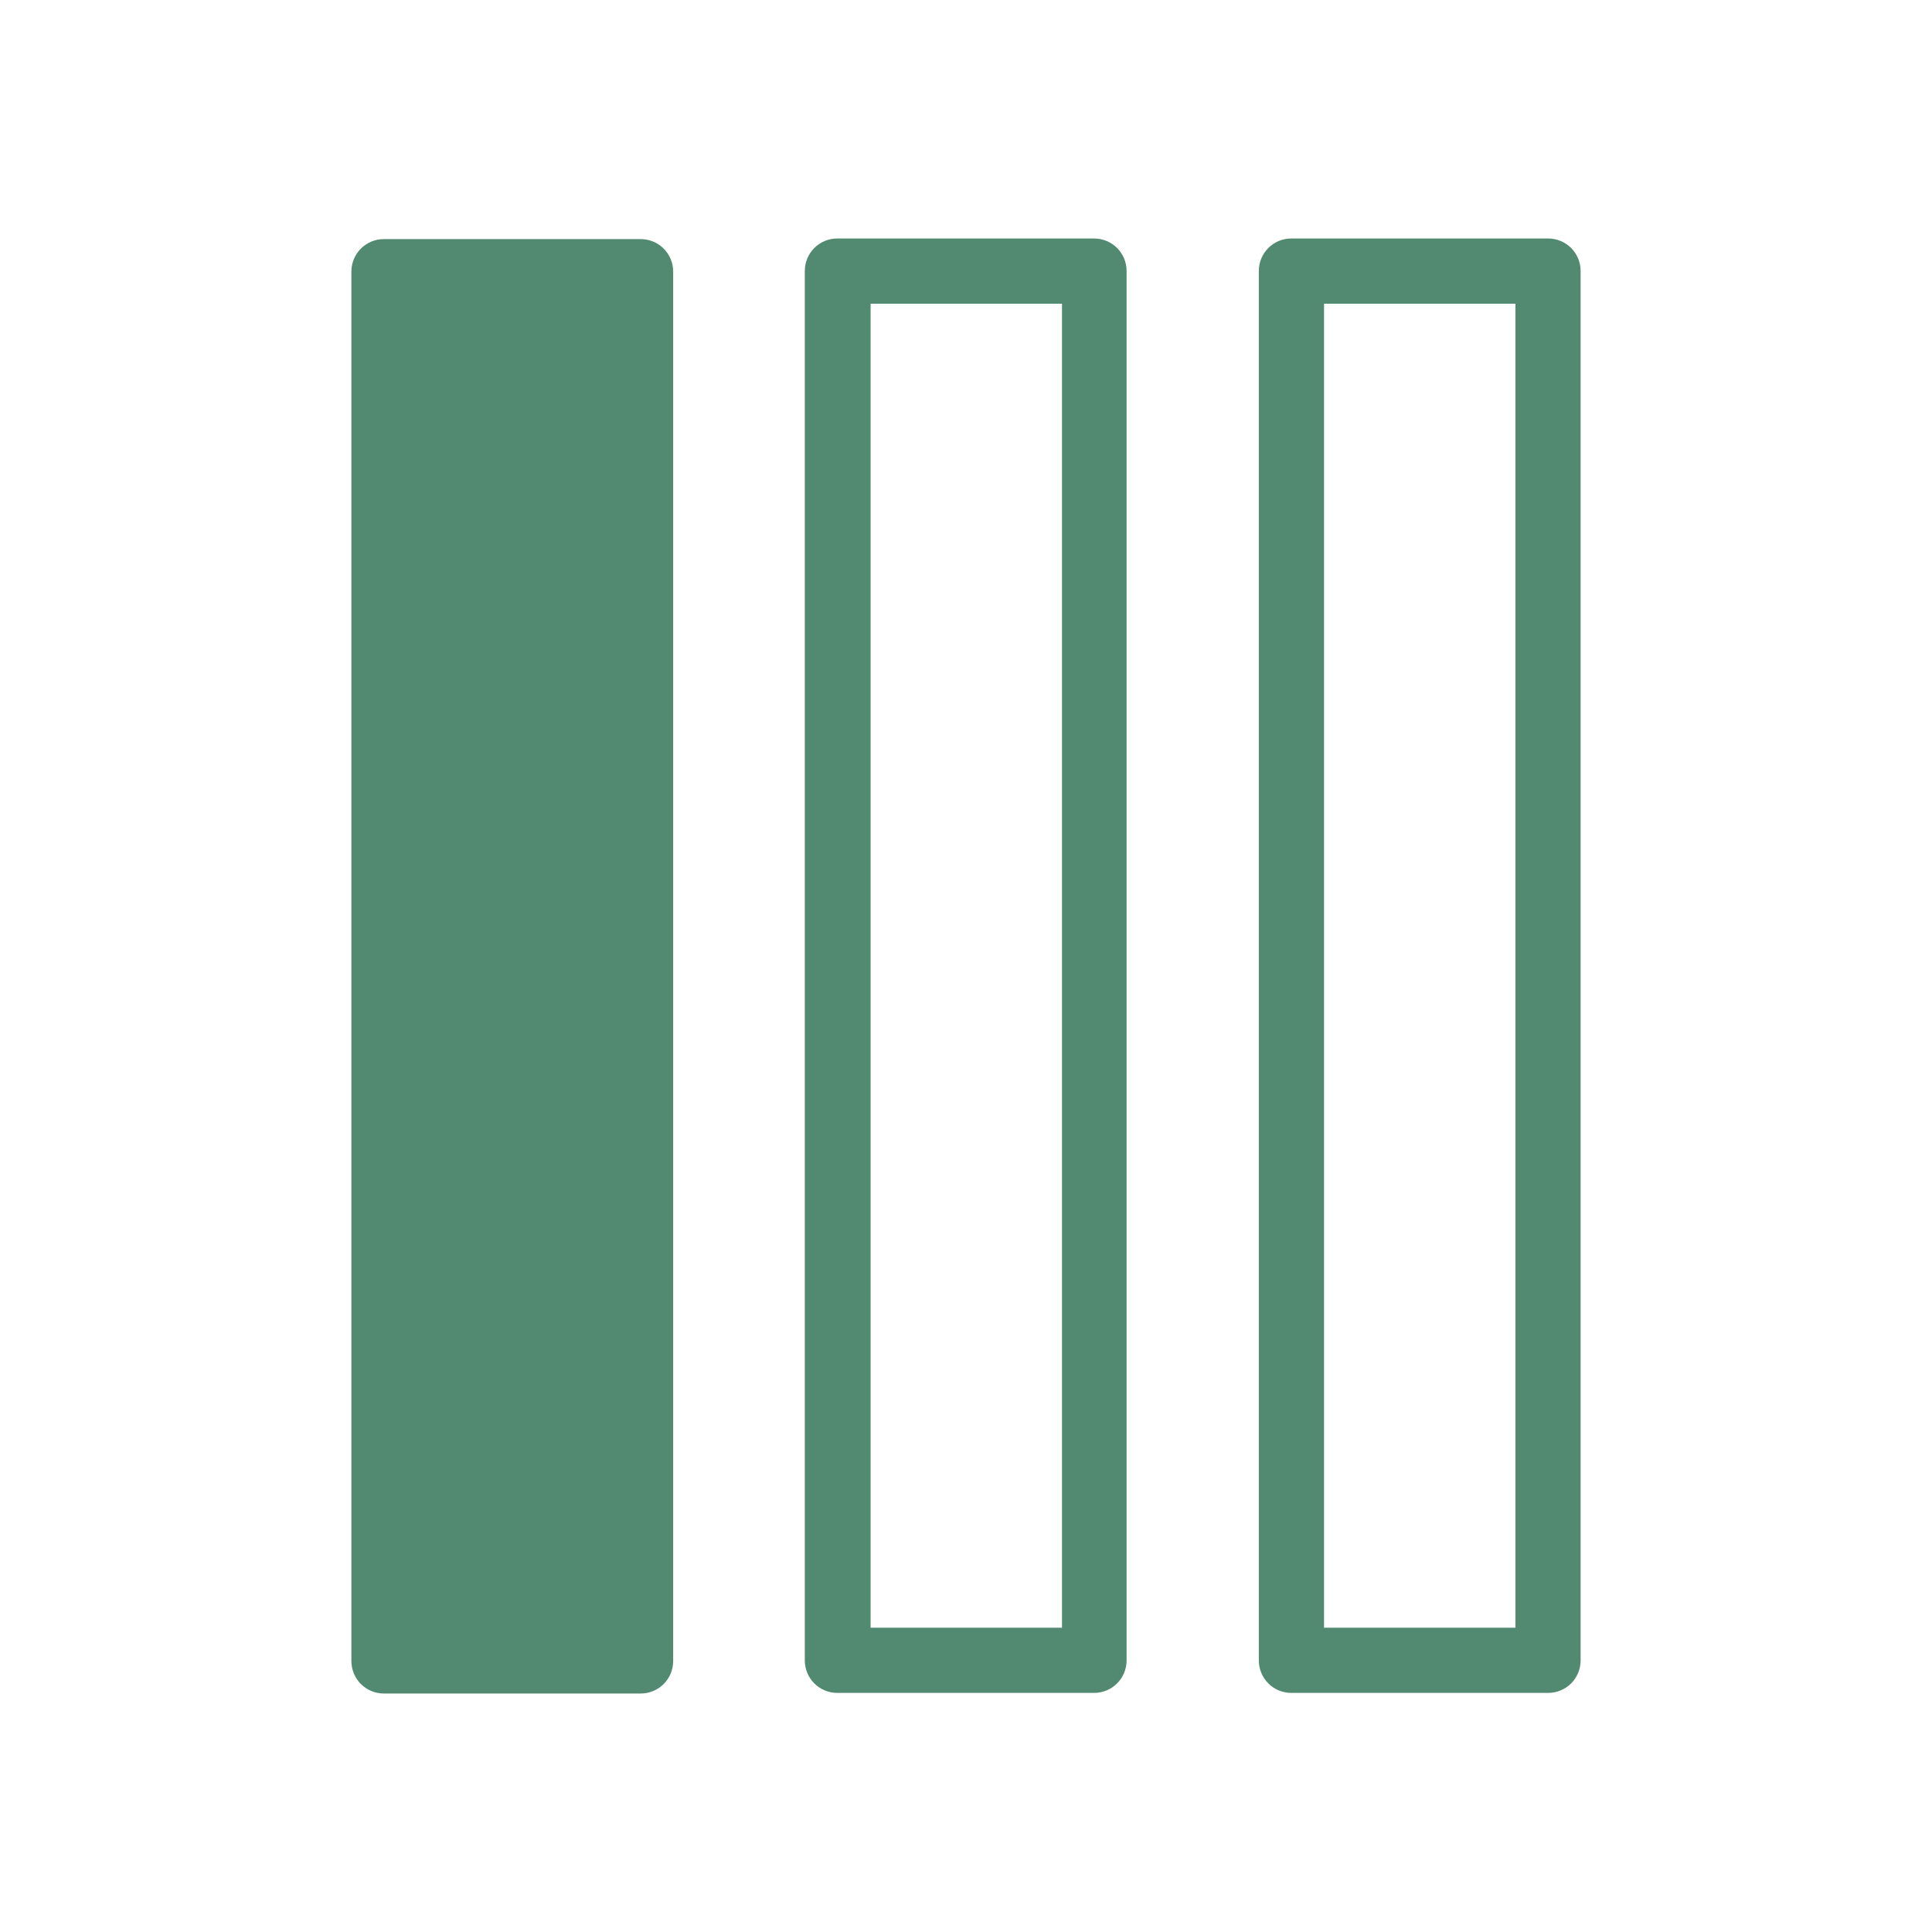
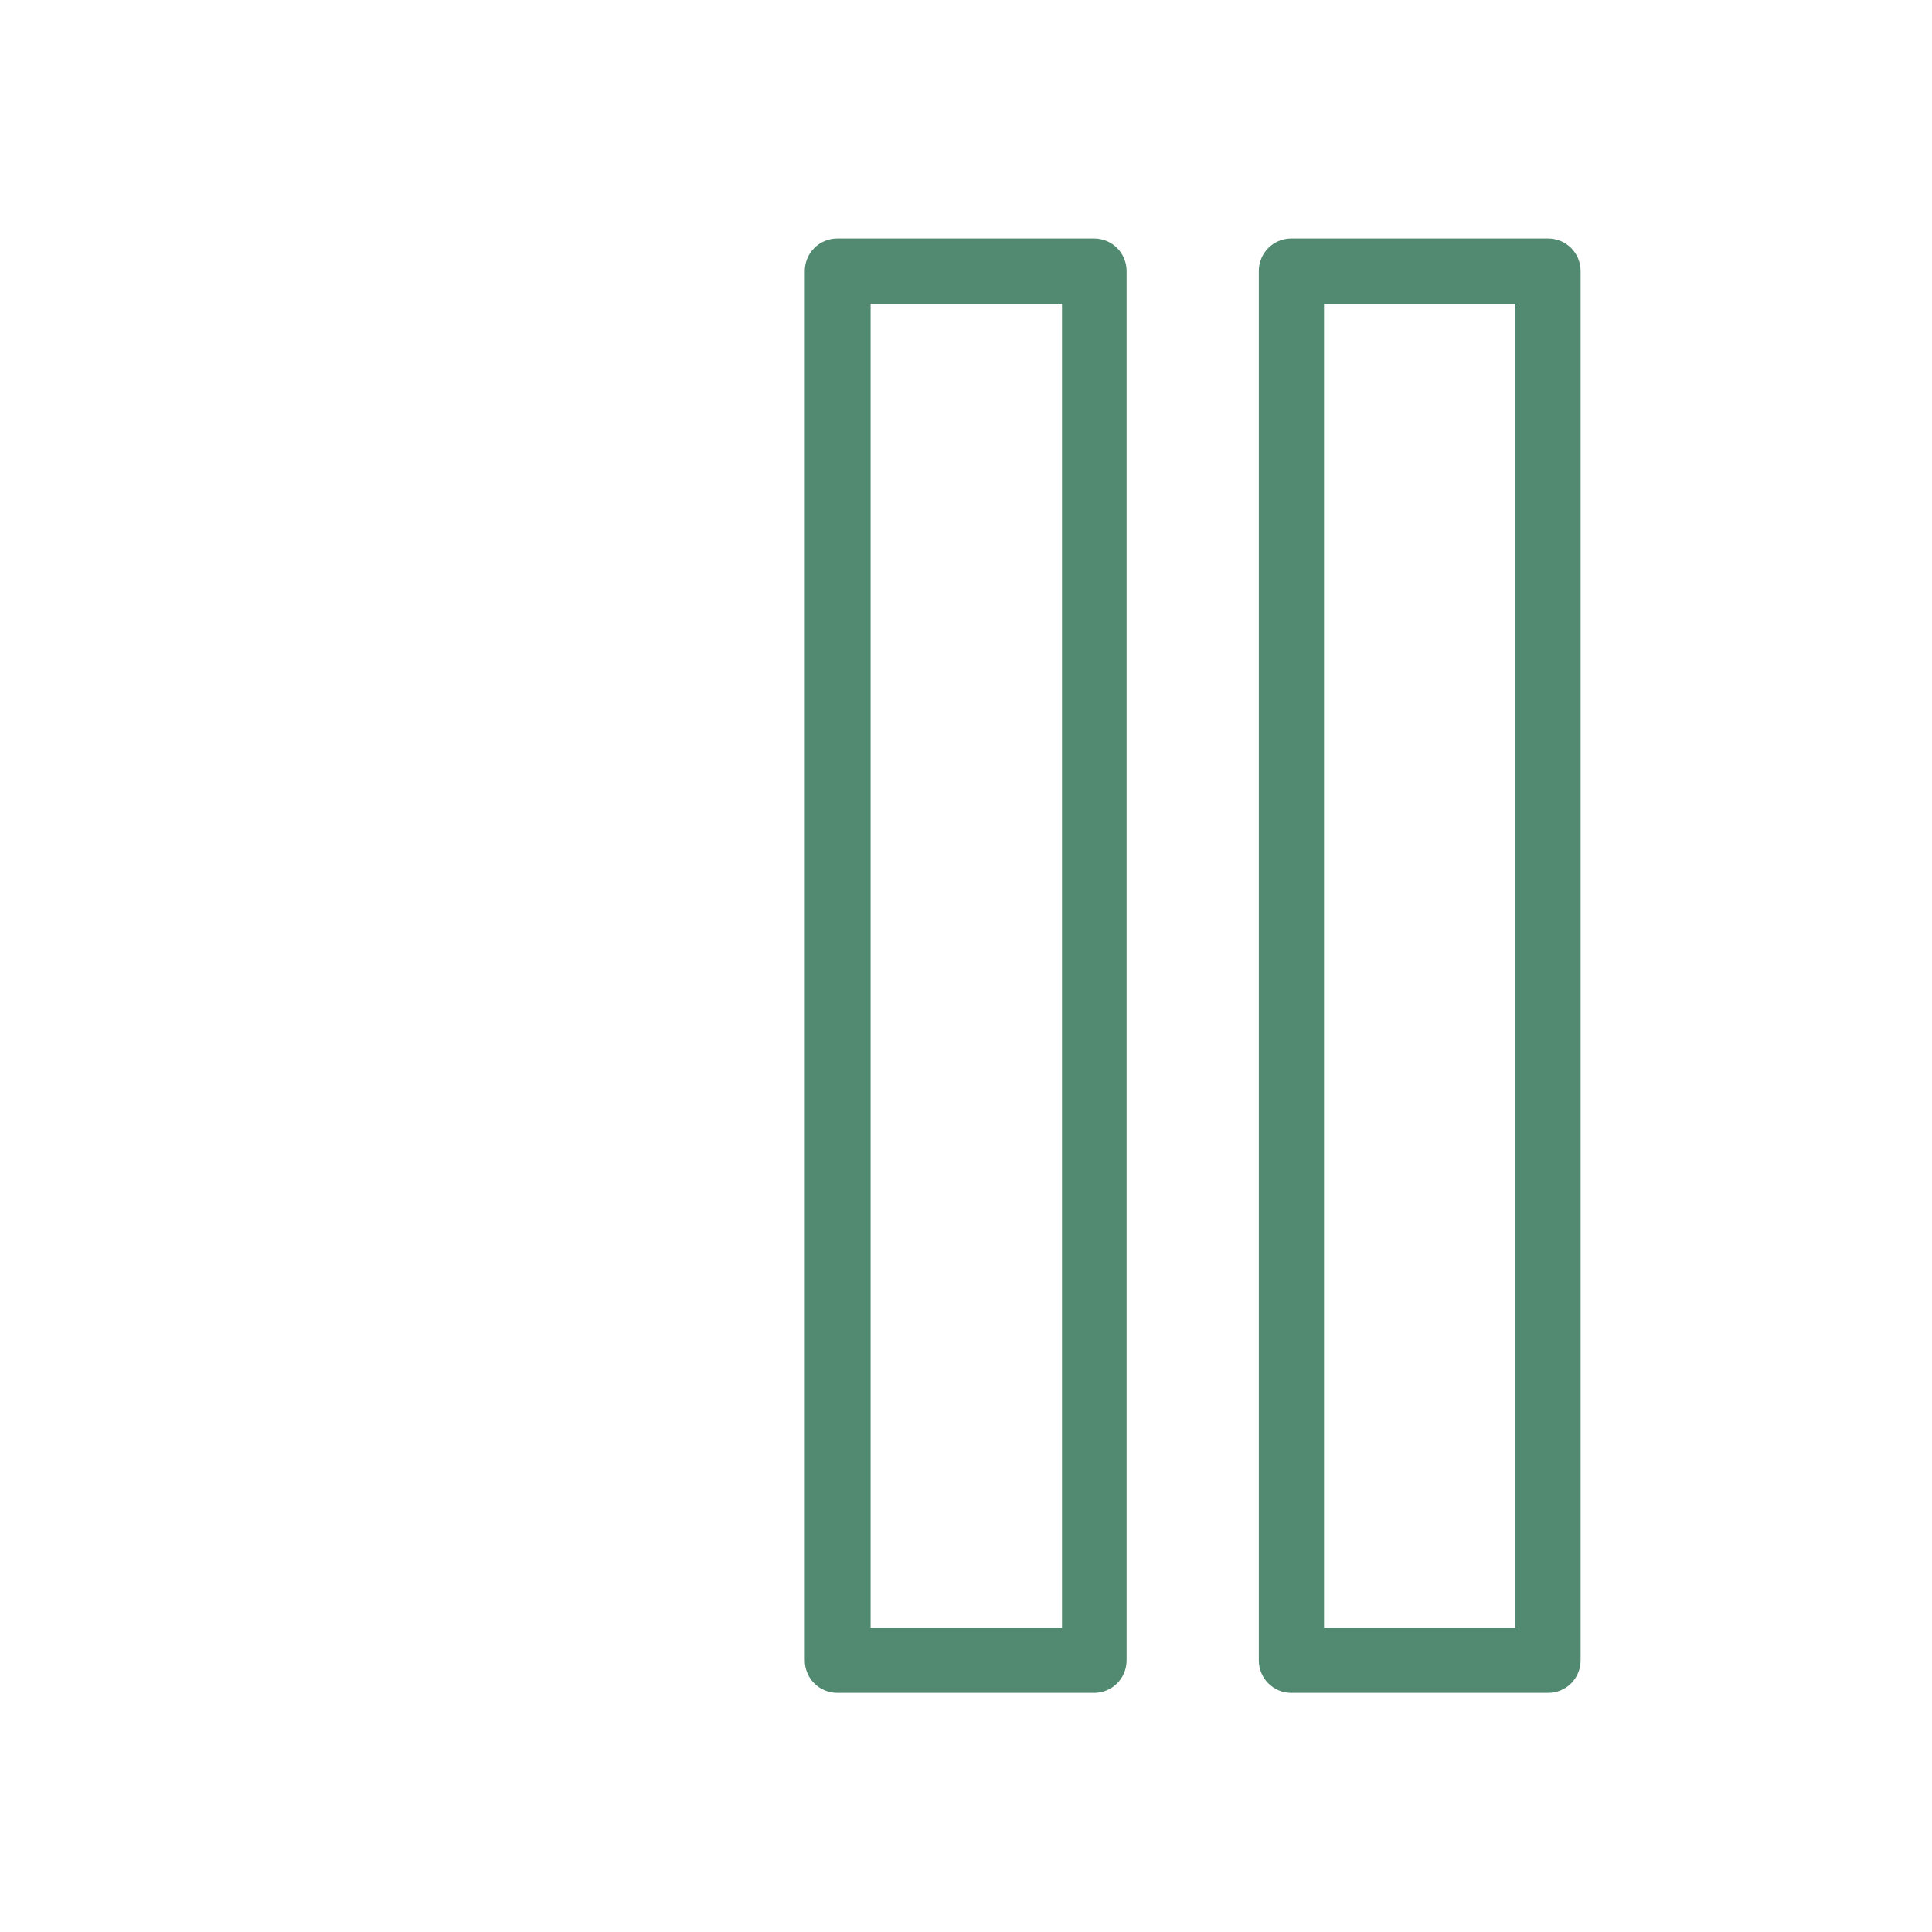
<svg xmlns="http://www.w3.org/2000/svg" id="Layer_1" data-name="Layer 1" width="32" height="32" viewBox="0 0 32 32">
  <defs>
    <style>
      .cls-1 {
        fill: #518a70;
        stroke-width: 0px;
      }
    </style>
  </defs>
  <g>
-     <rect class="cls-1" x="6.36" y="4.5" width="4.25" height="23.01" />
-     <path class="cls-1" d="M10.61,28.05h-4.25c-.3,0-.54-.24-.54-.54V4.5c0-.3.24-.54.54-.54h4.25c.3,0,.54.24.54.54v23.01c0,.3-.24.54-.54.54ZM6.91,26.97h3.17V5.04h-3.17s0,21.93,0,21.93Z" />
-   </g>
+     </g>
  <path class="cls-1" d="M18.12,28.04h-4.25c-.3,0-.54-.24-.54-.54V4.49c0-.3.24-.54.54-.54h4.25c.3,0,.54.24.54.54v23.01c0,.3-.24.54-.54.54ZM14.42,26.96h3.17V5.03h-3.17s0,21.93,0,21.93Z" />
  <path class="cls-1" d="M25.64,28.04h-4.25c-.3,0-.54-.24-.54-.54V4.49c0-.3.24-.54.54-.54h4.25c.3,0,.54.24.54.54v23.01c0,.3-.24.54-.54.54ZM21.93,26.96h3.17V5.03h-3.17s0,21.93,0,21.93Z" />
</svg>